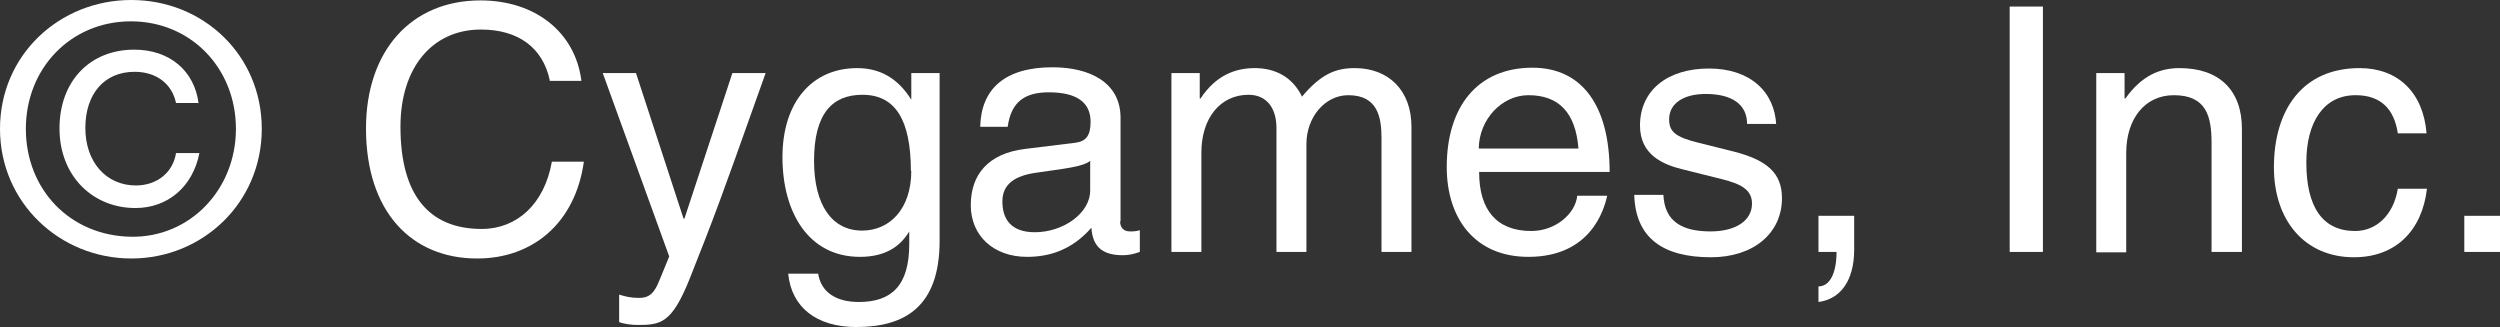
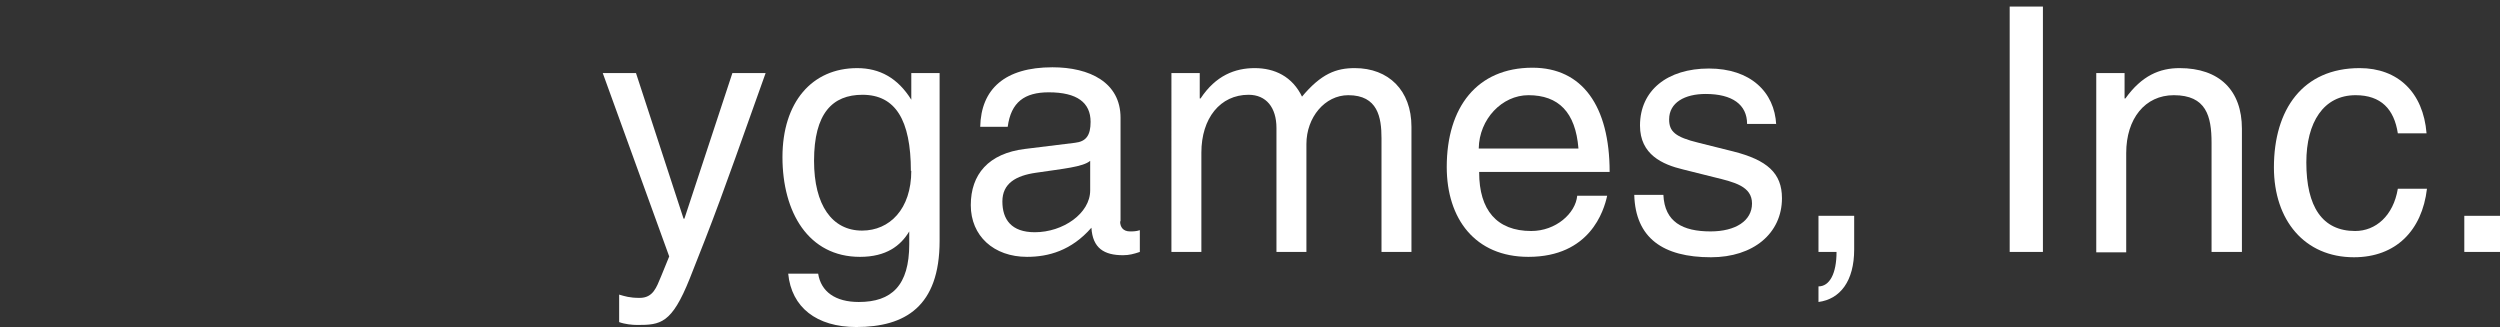
<svg xmlns="http://www.w3.org/2000/svg" id="_レイヤー_2" data-name="レイヤー 2" viewBox="0 0 60.93 7.97">
  <rect x="0" y="0" width="60.93" height="7.97" fill="#333333" stroke="none" />
  <defs>
    <style>
      .cls-1 {
        fill: #fff;
      }
    </style>
  </defs>
  <g id="_レイヤー_1-2" data-name="レイヤー 1">
    <g>
-       <path class="cls-1" d="M6.38,3.14c0,1.8-1.44,3.16-3.18,3.16S0,4.94,0,3.14,1.45,0,3.2,0s3.18,1.34,3.18,3.14ZM3.2,5.77c1.43.02,2.55-1.15,2.55-2.63S4.65.52,3.19.52.63,1.66.63,3.14s1.08,2.61,2.57,2.63ZM4.85,2.51h-.56c-.1-.47-.48-.76-1.01-.76-.74,0-1.2.54-1.2,1.37s.51,1.4,1.23,1.4c.53,0,.91-.33.98-.79h.57c-.16.82-.77,1.34-1.56,1.34-1.04,0-1.85-.78-1.85-1.94s.75-1.92,1.82-1.92c.87,0,1.47.52,1.57,1.31Z" />
-       <path class="cls-1" d="M13.4,1.96c-.17-.8-.77-1.24-1.68-1.24-1.17,0-1.96.91-1.96,2.37,0,1.67.7,2.49,1.98,2.49.86,0,1.53-.61,1.71-1.64h.78c-.21,1.5-1.25,2.36-2.6,2.36-1.61,0-2.71-1.15-2.71-3.17,0-1.88,1.09-3.12,2.79-3.12,1.33,0,2.31.77,2.46,1.96h-.78Z" />
      <path class="cls-1" d="M15.5,1.78l1.16,3.55h.02l1.17-3.55h.81c-.49,1.36-.98,2.79-1.48,4.07l-.37.94c-.44,1.1-.71,1.13-1.28,1.13-.12,0-.31-.02-.44-.07v-.67c.14.04.25.08.5.08.33,0,.41-.26.52-.52l.2-.49-1.62-4.47h.83Z" />
      <path class="cls-1" d="M22.21,1.78h.69v4.09c0,1.6-.84,2.1-2.03,2.1-.97,0-1.58-.48-1.66-1.3h.73c.07.44.42.69.99.69.8,0,1.23-.4,1.23-1.41v-.31c-.21.35-.56.62-1.2.62-1.26,0-1.89-1.09-1.89-2.43s.72-2.17,1.82-2.17c.55,0,.99.24,1.32.77v-.64ZM22.2,4.17c0-1.25-.38-1.86-1.18-1.86-.73,0-1.18.45-1.18,1.61,0,1.08.44,1.7,1.17,1.7.67,0,1.2-.52,1.2-1.46Z" />
      <path class="cls-1" d="M27.3,5.4c0,.13.07.24.24.24.07,0,.15,0,.24-.03v.53c-.15.05-.26.08-.41.08-.46,0-.74-.17-.77-.67-.49.56-1.05.71-1.57.71-.81,0-1.37-.51-1.37-1.26s.43-1.26,1.32-1.37l1.22-.15c.27-.03.38-.18.38-.51,0-.47-.33-.72-1.02-.72-.59,0-.92.24-1,.84h-.67c.02-.92.6-1.45,1.76-1.45.91,0,1.66.37,1.66,1.23v2.52ZM26.57,4.63v-.71c-.18.15-.65.19-1.32.29-.49.07-.82.26-.82.7s.22.75.79.75c.69,0,1.35-.46,1.35-1.02Z" />
      <path class="cls-1" d="M31.72,2.37c.48-.58.85-.71,1.3-.71.82,0,1.38.54,1.38,1.43v3.05h-.73v-2.77c0-.51-.09-1.05-.81-1.05-.57,0-1.02.54-1.02,1.19v2.63h-.73v-3.02c0-.5-.25-.81-.68-.81-.69,0-1.15.57-1.15,1.41v2.42h-.73V1.78h.69v.62h.02c.37-.56.84-.74,1.32-.74s.92.2,1.16.71Z" />
      <path class="cls-1" d="M36.05,4.2c0,.92.43,1.43,1.27,1.43.6,0,1.08-.43,1.12-.86h.73c-.08.37-.42,1.49-1.92,1.49-1.3,0-1.99-.93-1.99-2.19,0-1.46.74-2.42,2.09-2.42,1.21,0,1.88.93,1.88,2.54h-3.18ZM38.47,3.62c-.07-.89-.49-1.3-1.22-1.3-.64,0-1.2.58-1.21,1.3h2.43Z" />
      <path class="cls-1" d="M43.29,3.02h-.71c0-.47-.36-.73-1.01-.73-.51,0-.89.21-.89.62,0,.29.14.43.72.57l.84.21c.83.21,1.19.53,1.19,1.14,0,.86-.7,1.44-1.73,1.44-1.17,0-1.84-.47-1.87-1.52h.71c.03.66.47.89,1.15.89.61,0,1.01-.26,1.01-.68s-.43-.52-.92-.64l-.76-.19c-.5-.12-1.05-.36-1.05-1.07,0-.86.67-1.39,1.68-1.39s1.6.57,1.64,1.37Z" />
      <path class="cls-1" d="M45.19,5.26v.82c0,.77-.34,1.21-.87,1.28v-.38c.27,0,.44-.31.44-.84h-.44v-.88h.87Z" />
      <path class="cls-1" d="M49.79.16v5.98h-.81V.16h.81Z" />
      <path class="cls-1" d="M54.63,6.14h-.73v-2.66c0-.65-.13-1.16-.92-1.16-.7,0-1.16.57-1.16,1.41v2.42h-.73V1.78h.69v.62h.02c.4-.56.84-.74,1.32-.74.97,0,1.52.54,1.52,1.48v3Z" />
      <path class="cls-1" d="M58.44,3.25c-.09-.59-.41-.93-1.03-.93-.78,0-1.2.66-1.2,1.64,0,1.08.39,1.67,1.19,1.67.5,0,.93-.37,1.04-1.03h.71c-.12,1.02-.76,1.67-1.78,1.67-1.2,0-1.95-.9-1.95-2.19,0-1.41.7-2.42,2.09-2.42.93,0,1.55.59,1.63,1.59h-.71Z" />
      <path class="cls-1" d="M60.93,5.26v.88h-.87v-.88h.87Z" />
    </g>
  </g>
</svg>